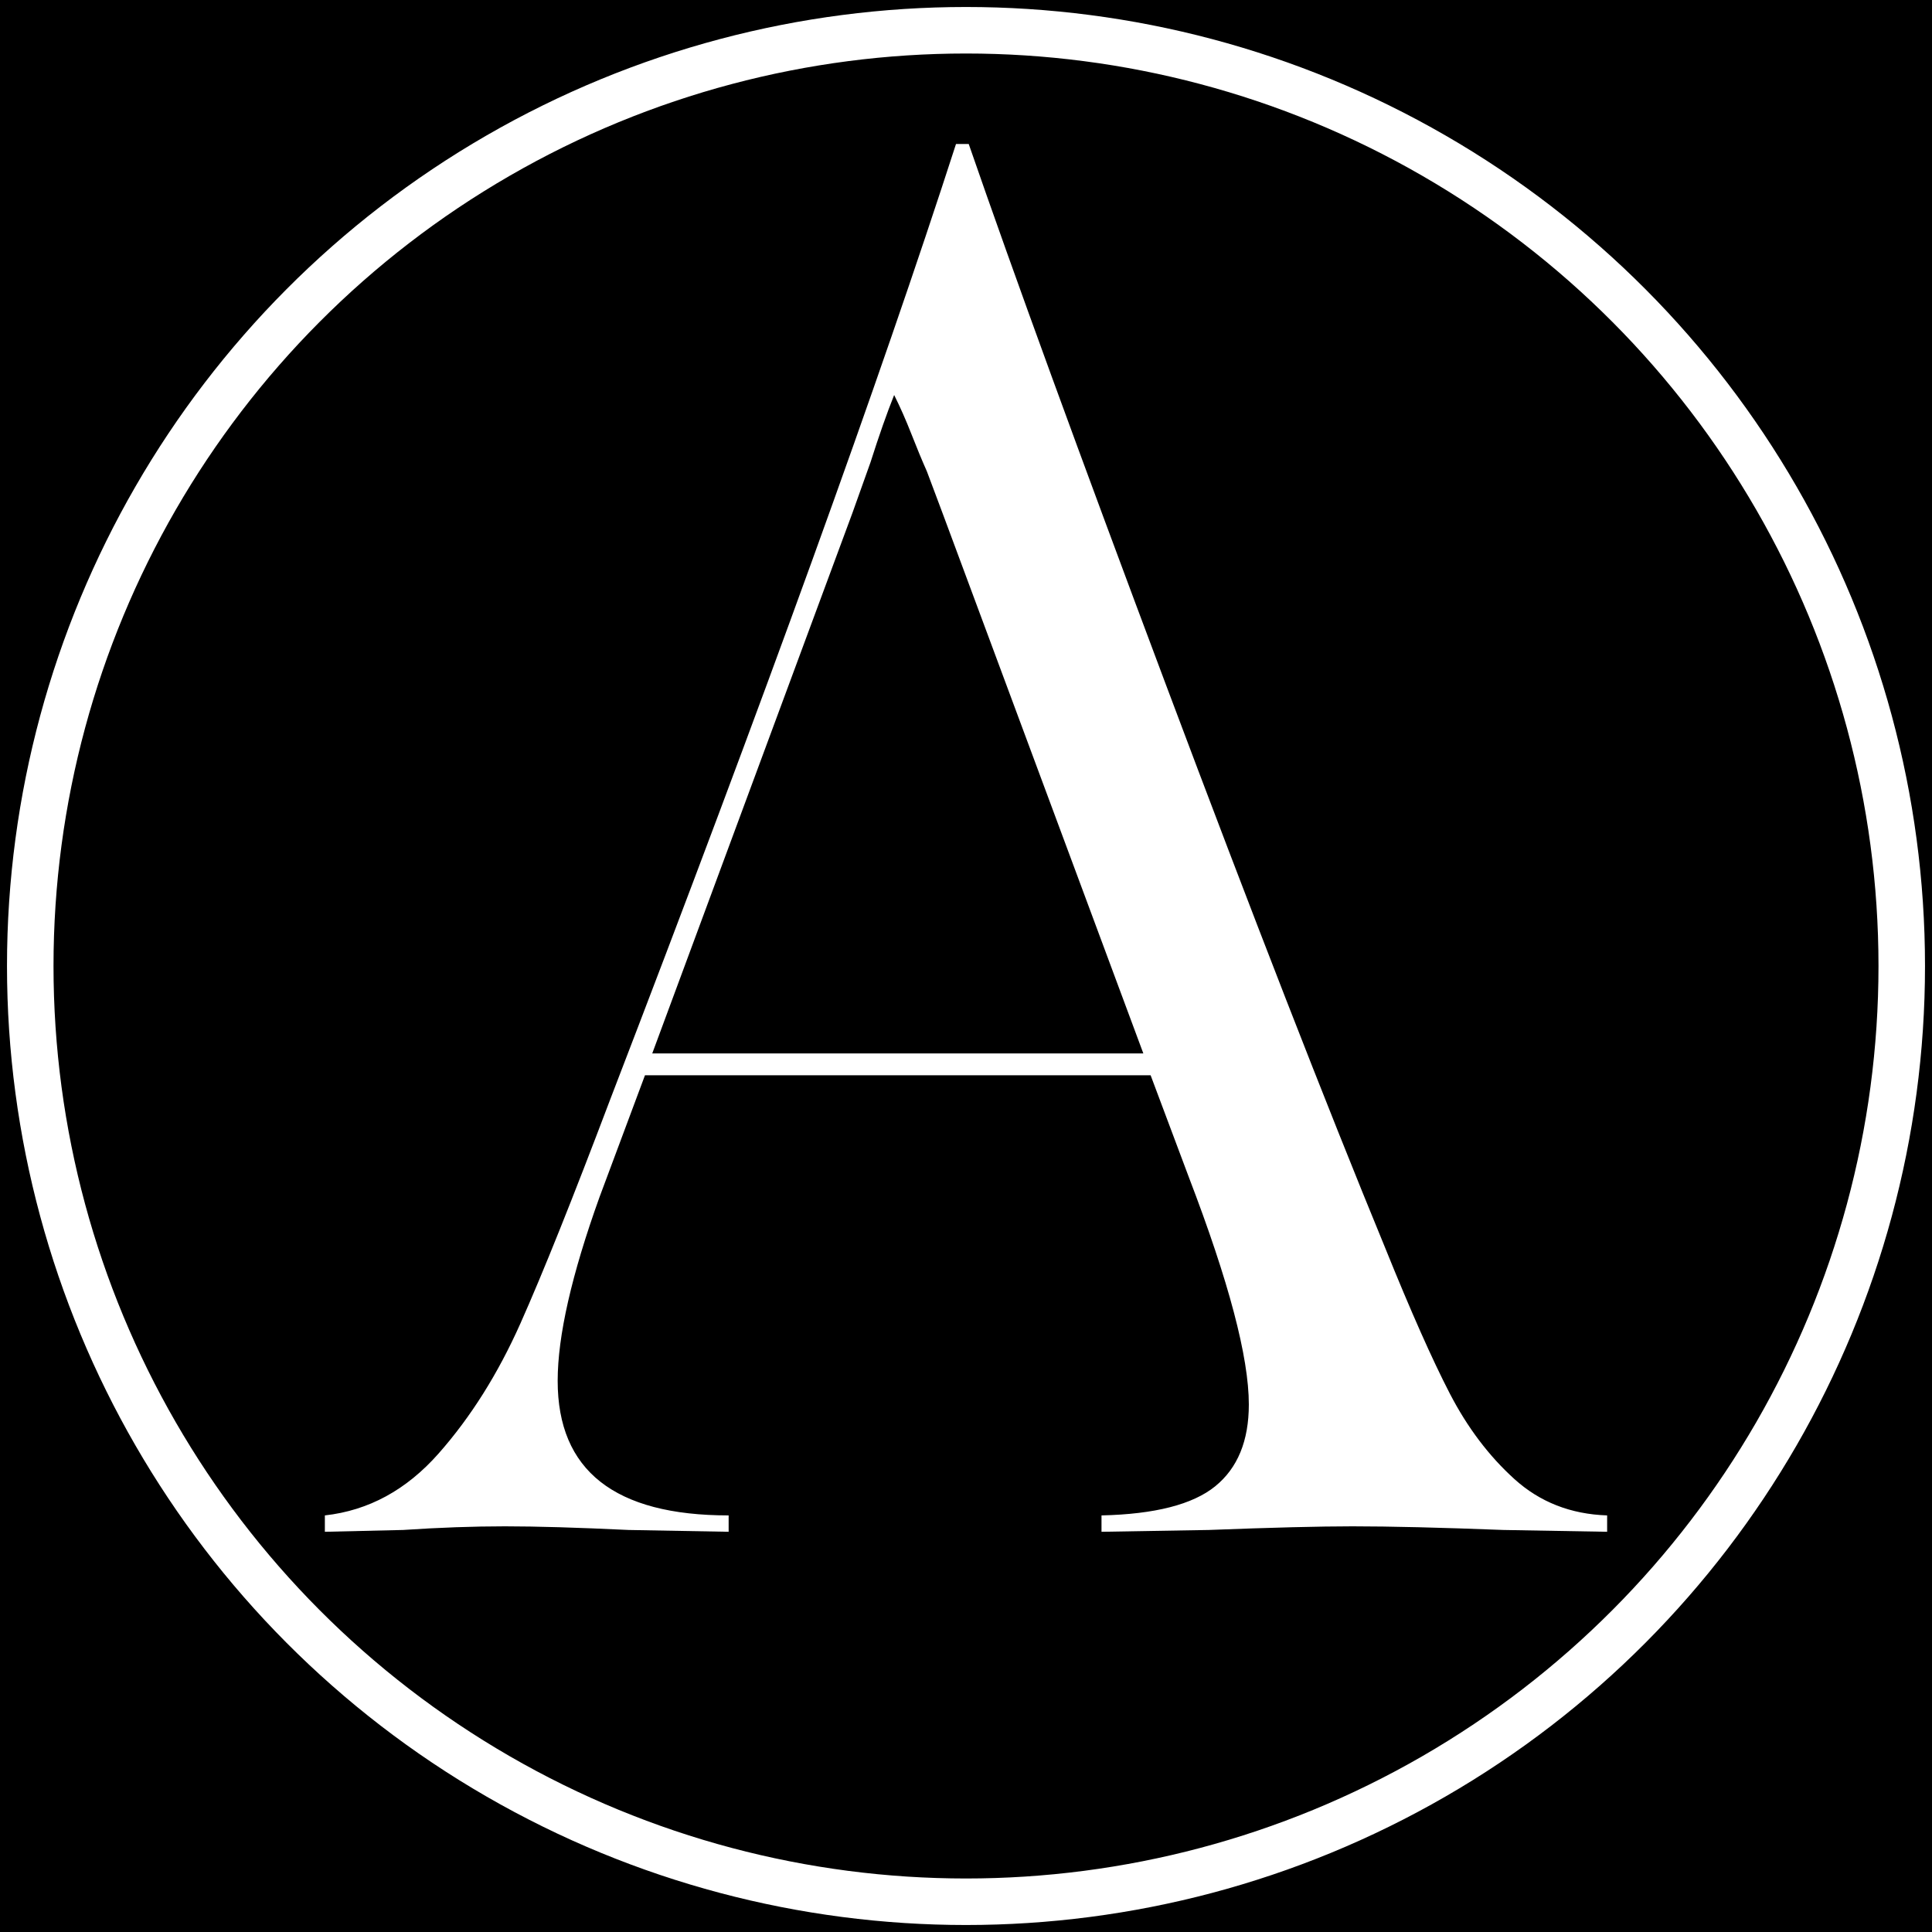
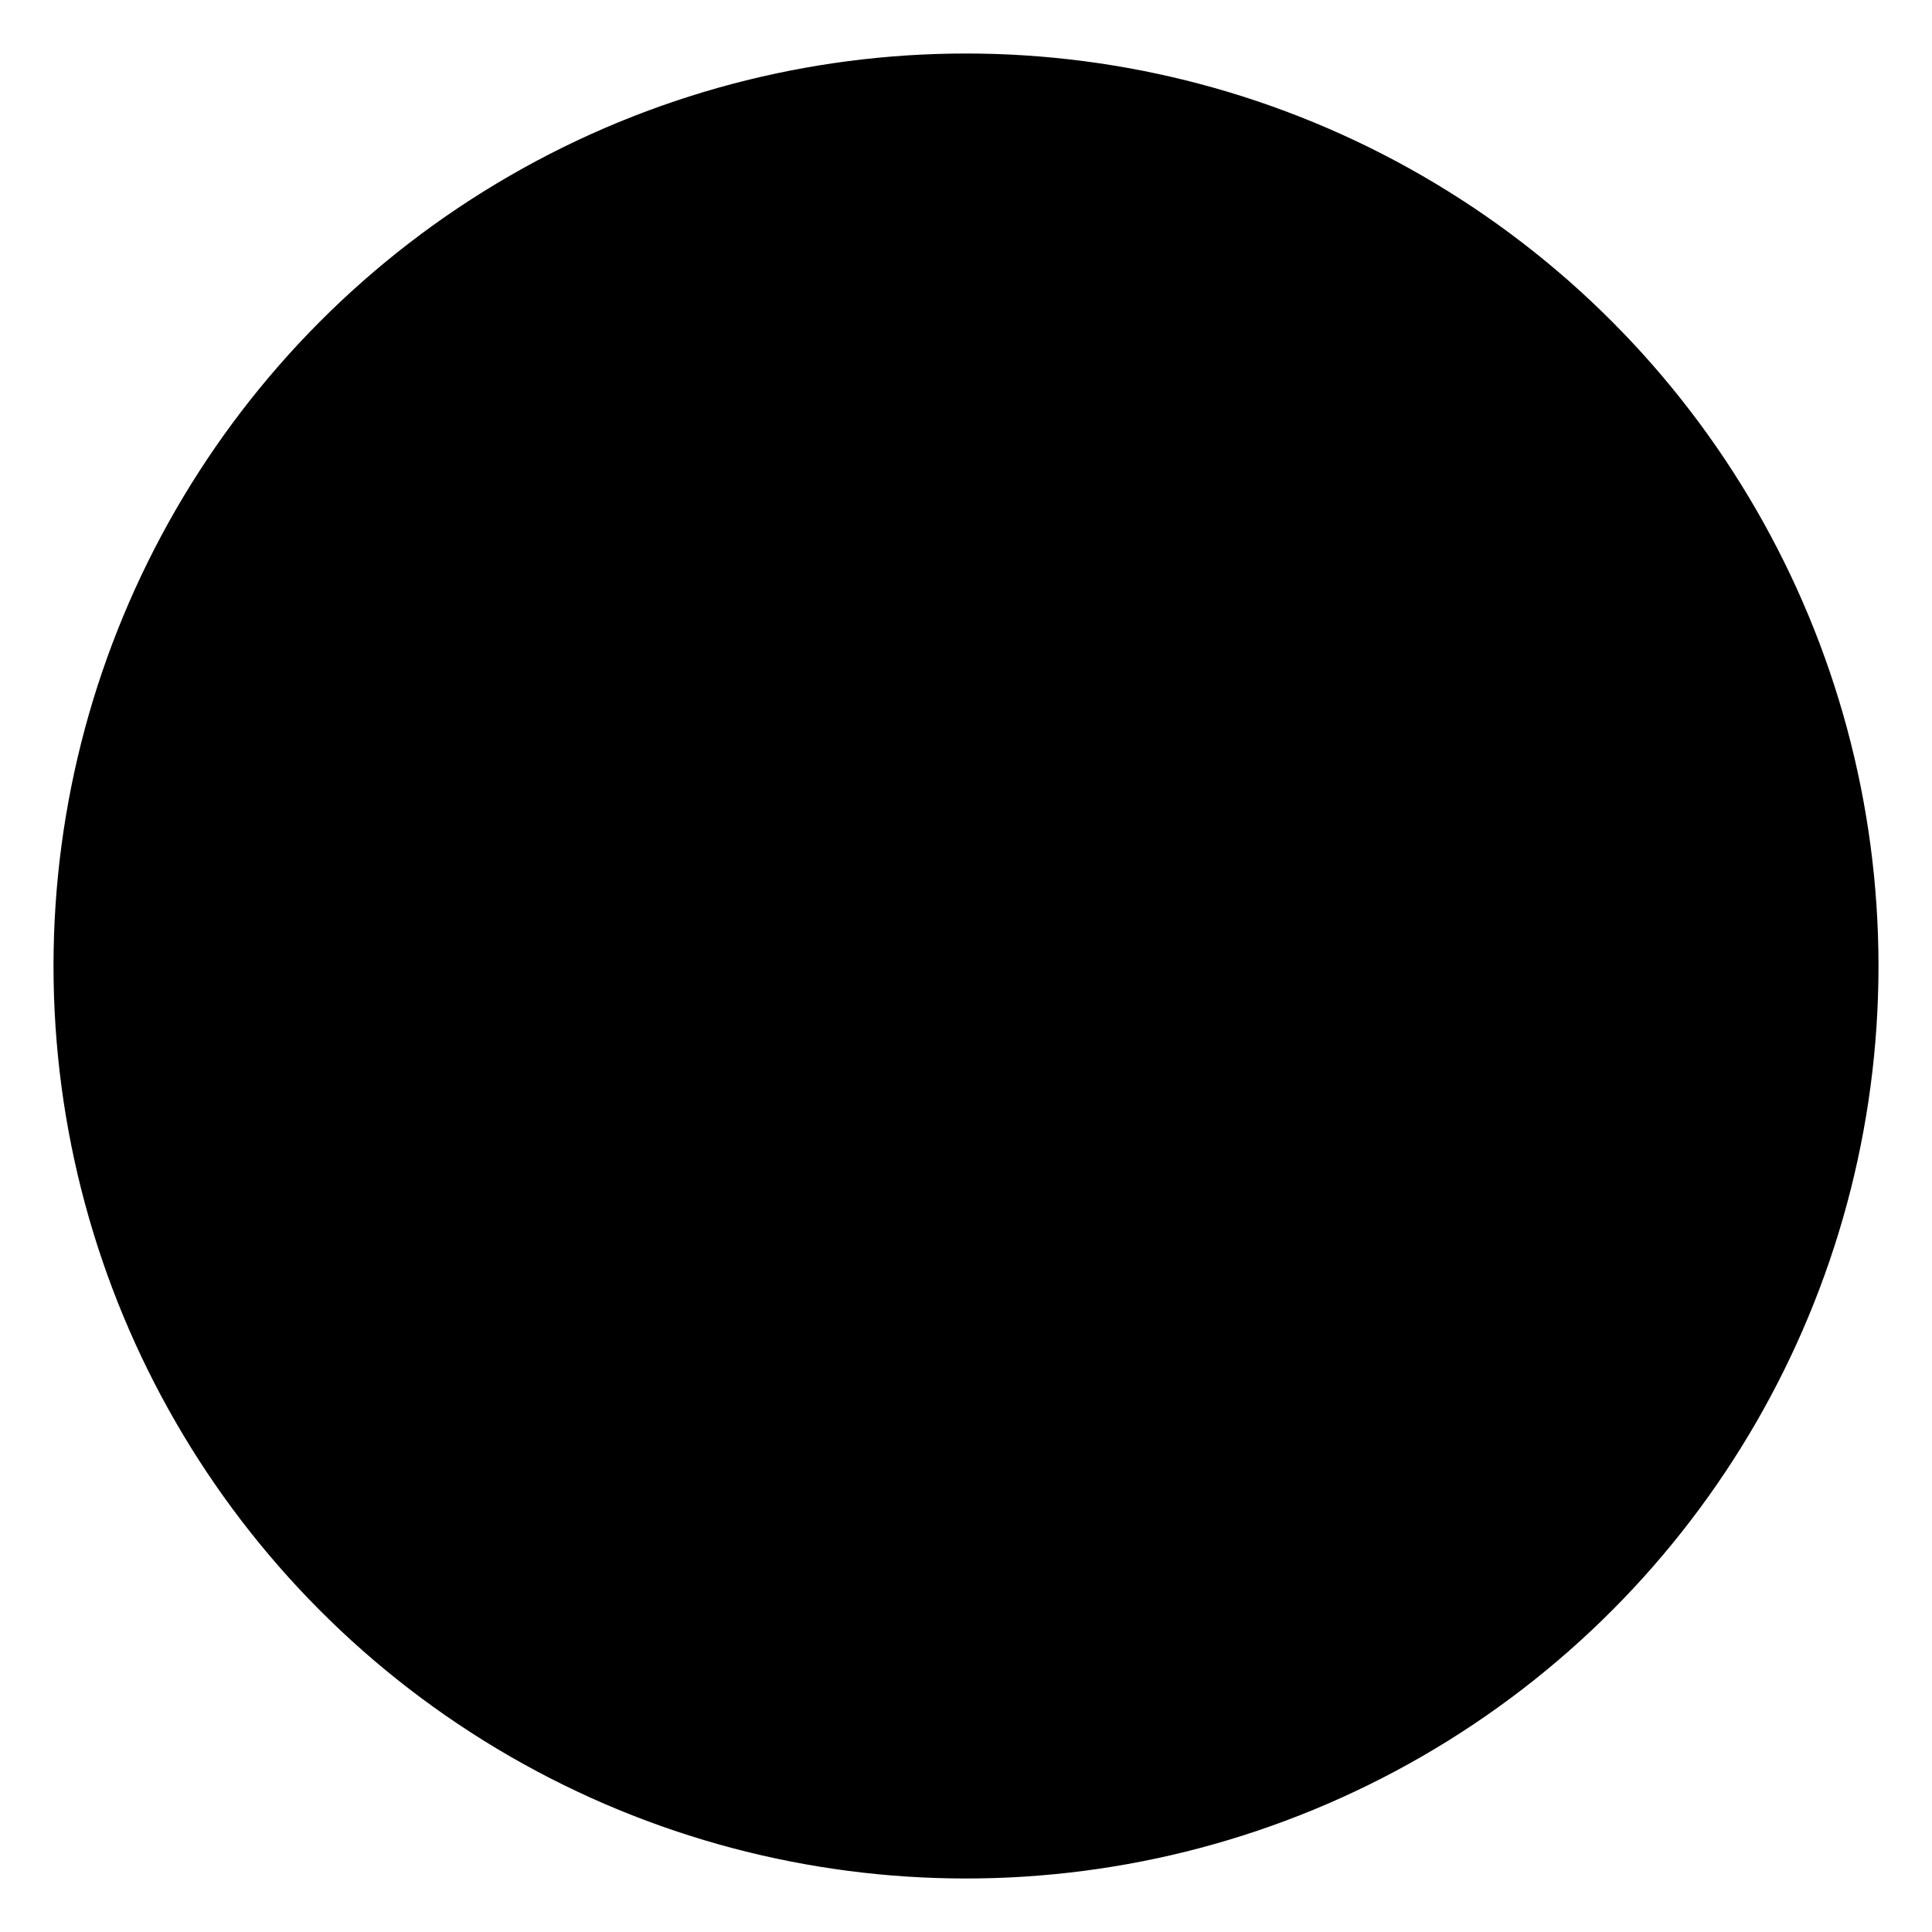
<svg xmlns="http://www.w3.org/2000/svg" width="100%" height="100%" viewBox="0 0 2250 2250" version="1.1" xml:space="preserve" style="fill-rule:evenodd;clip-rule:evenodd;stroke-linecap:round;stroke-linejoin:round;stroke-miterlimit:1.5;">
-   <rect x="0" y="0" width="2250" height="2250" />
  <circle cx="1125" cy="1125" r="1089.77" style="stroke:#fff;stroke-width:54.17px;" />
-   <path d="M378.331,1764.84c50.837,-5.649 94.966,-29.655 132.388,-72.019c37.421,-42.364 69.195,-92.848 95.319,-151.452c26.125,-58.604 61.075,-145.804 104.852,-261.599c179.342,-466.007 313.495,-836.694 402.46,-1112.06l14.827,-0c52.25,151.099 128.858,361.155 229.826,630.168c100.968,269.012 186.05,487.541 255.245,655.586c29.655,73.431 54.72,129.917 75.196,169.457c20.476,39.54 45.542,72.725 75.197,99.556c29.655,26.831 65.664,40.952 108.028,42.364l0,19.064l-120.738,-2.118c-73.431,-2.825 -132.035,-4.237 -175.811,-4.237c-38.128,0 -93.907,1.412 -167.339,4.237l-124.974,2.118l-0,-19.064c62.134,-1.412 106.263,-12.709 132.388,-33.891c26.125,-21.182 39.187,-52.956 39.187,-95.32c-0,-55.073 -23.3,-143.332 -69.901,-264.776l-44.483,-118.62l-588.862,-0l-52.956,141.92c-32.479,90.377 -48.718,161.69 -48.718,213.939c-0,104.499 66.37,156.748 199.111,156.748l0,19.064l-116.501,-2.118c-59.31,-2.825 -107.323,-4.237 -144.039,-4.237c-36.715,0 -76.255,1.412 -118.619,4.237l-91.083,2.118l-0,-19.064Zm953.195,-538.026l-233.004,-626.99l-19.064,-50.837c-5.648,-12.709 -11.65,-27.184 -18.004,-43.424c-6.355,-16.239 -13.063,-31.42 -20.123,-45.541c-8.473,21.182 -17.652,47.307 -27.537,78.374l-21.182,59.31l-233.003,629.108l571.917,0Z" style="fill:#fff;fill-rule:nonzero;" />
</svg>